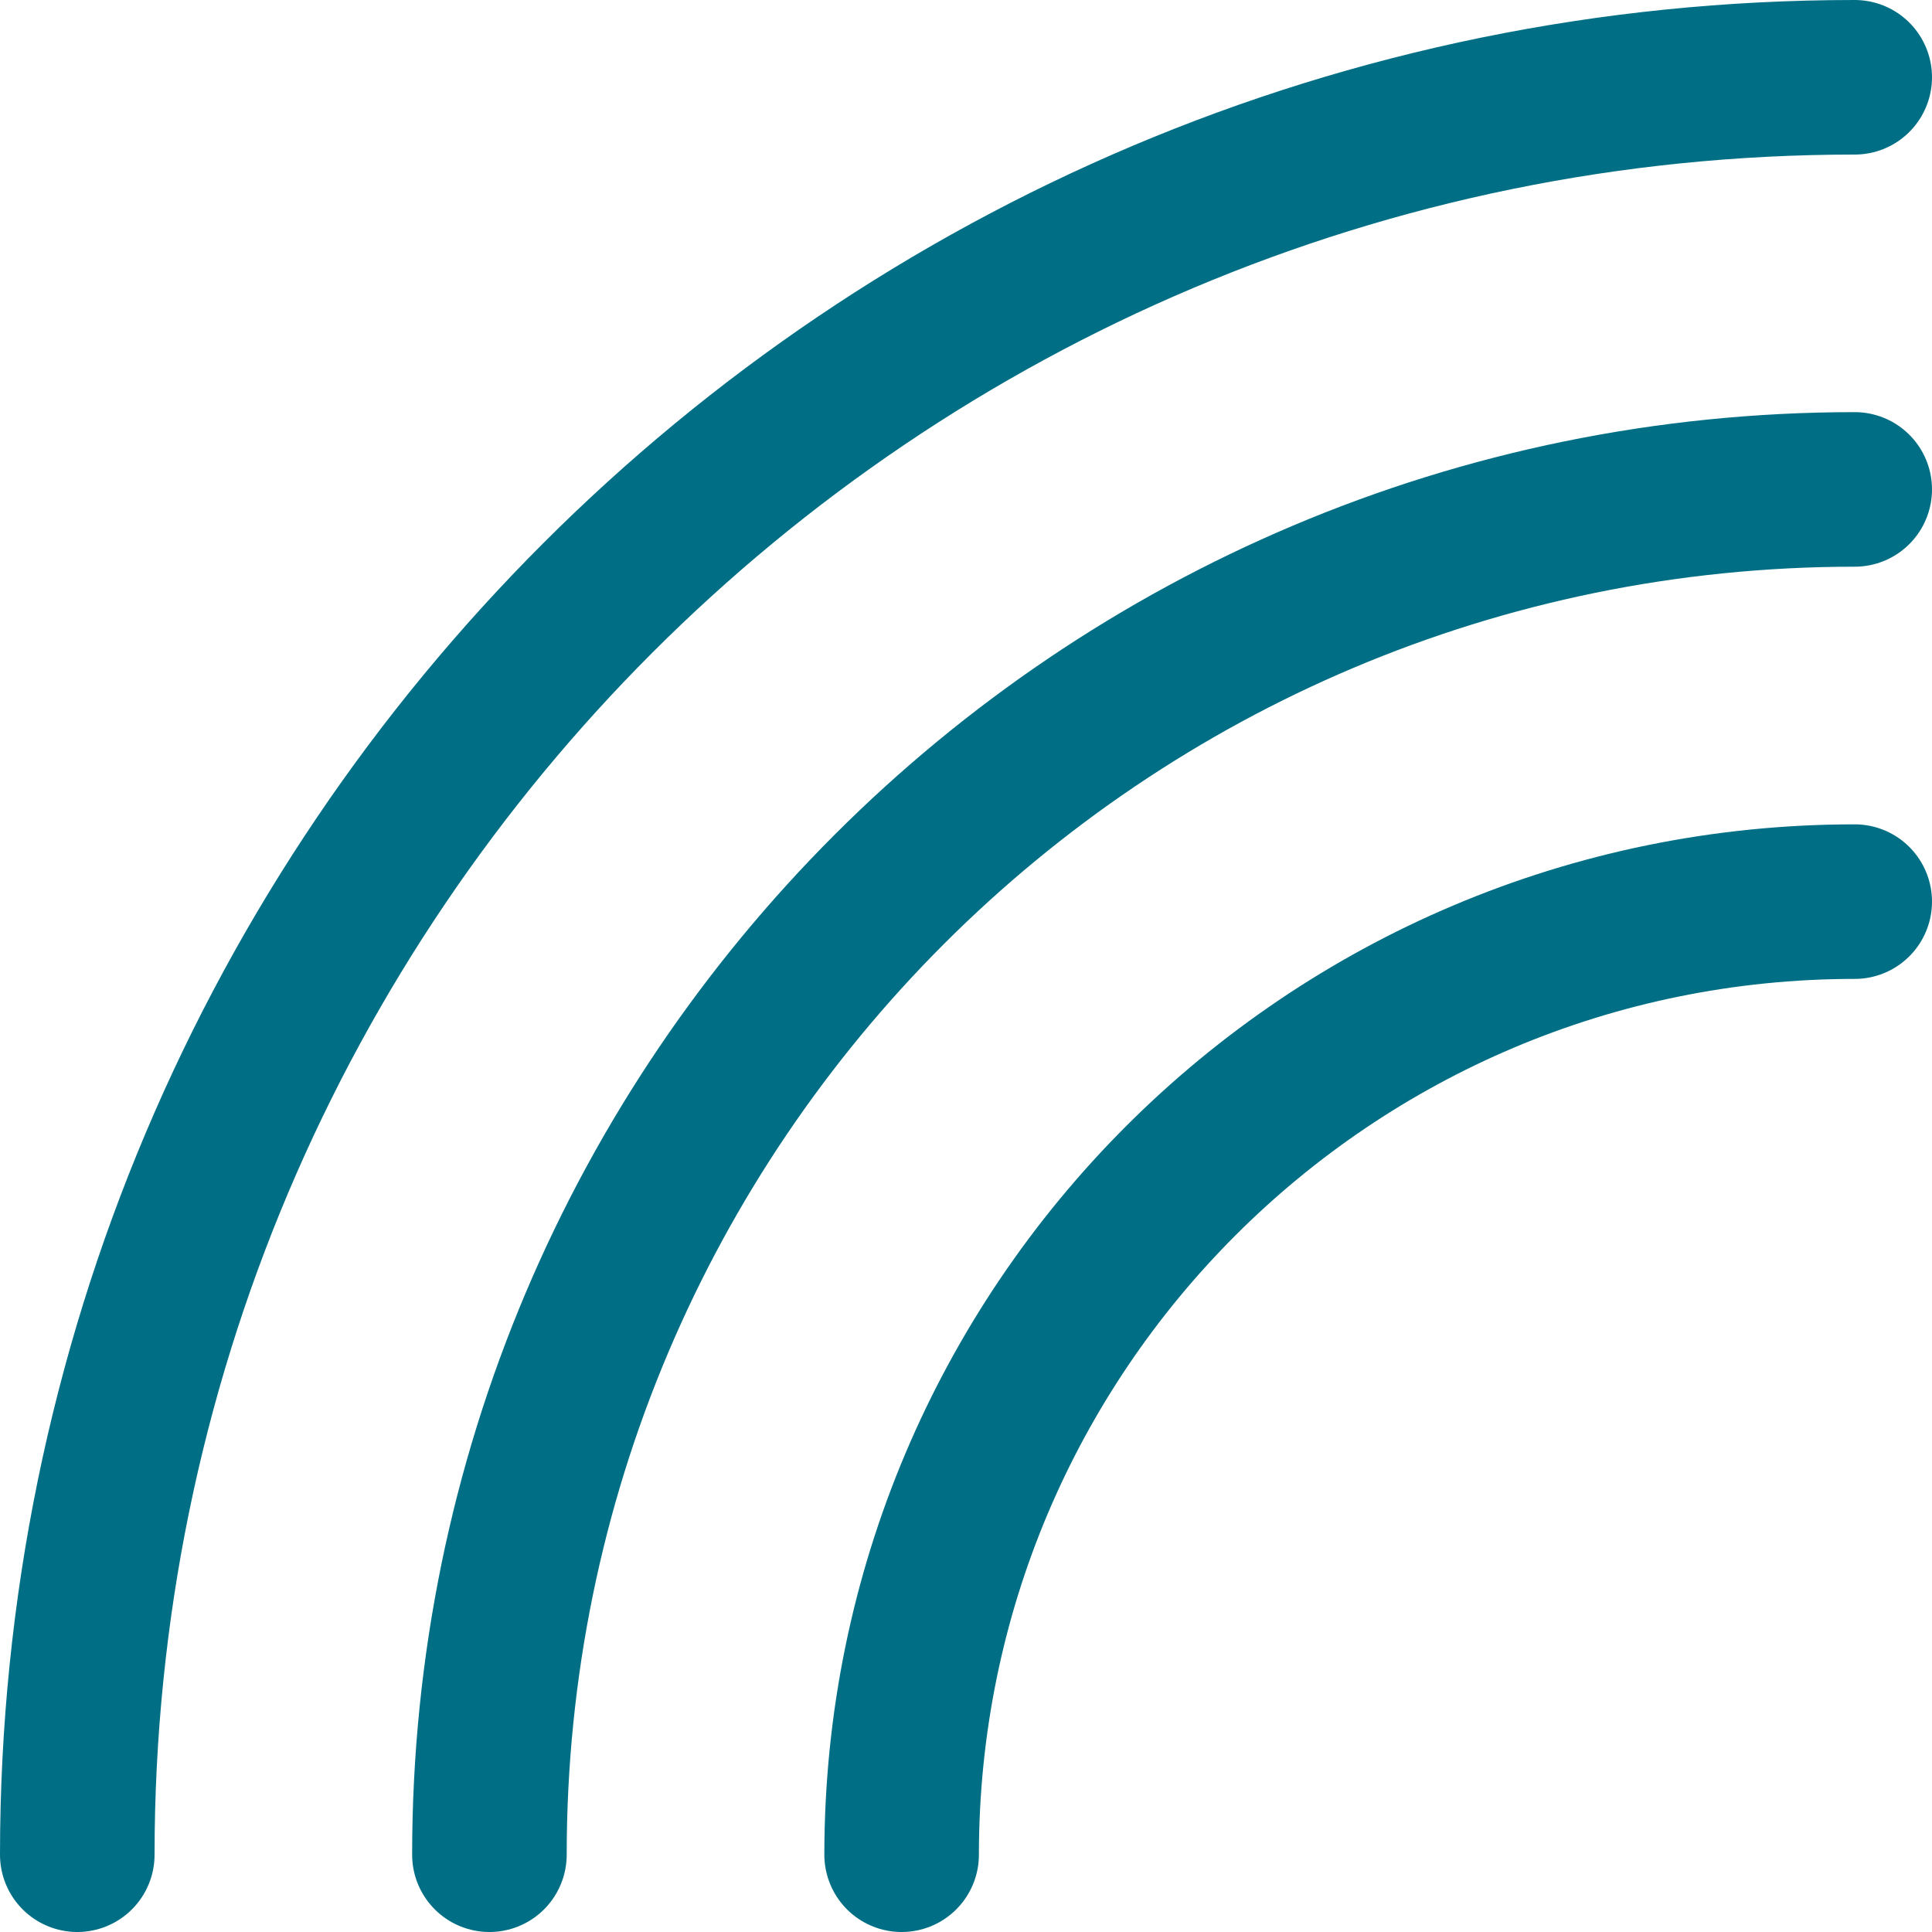
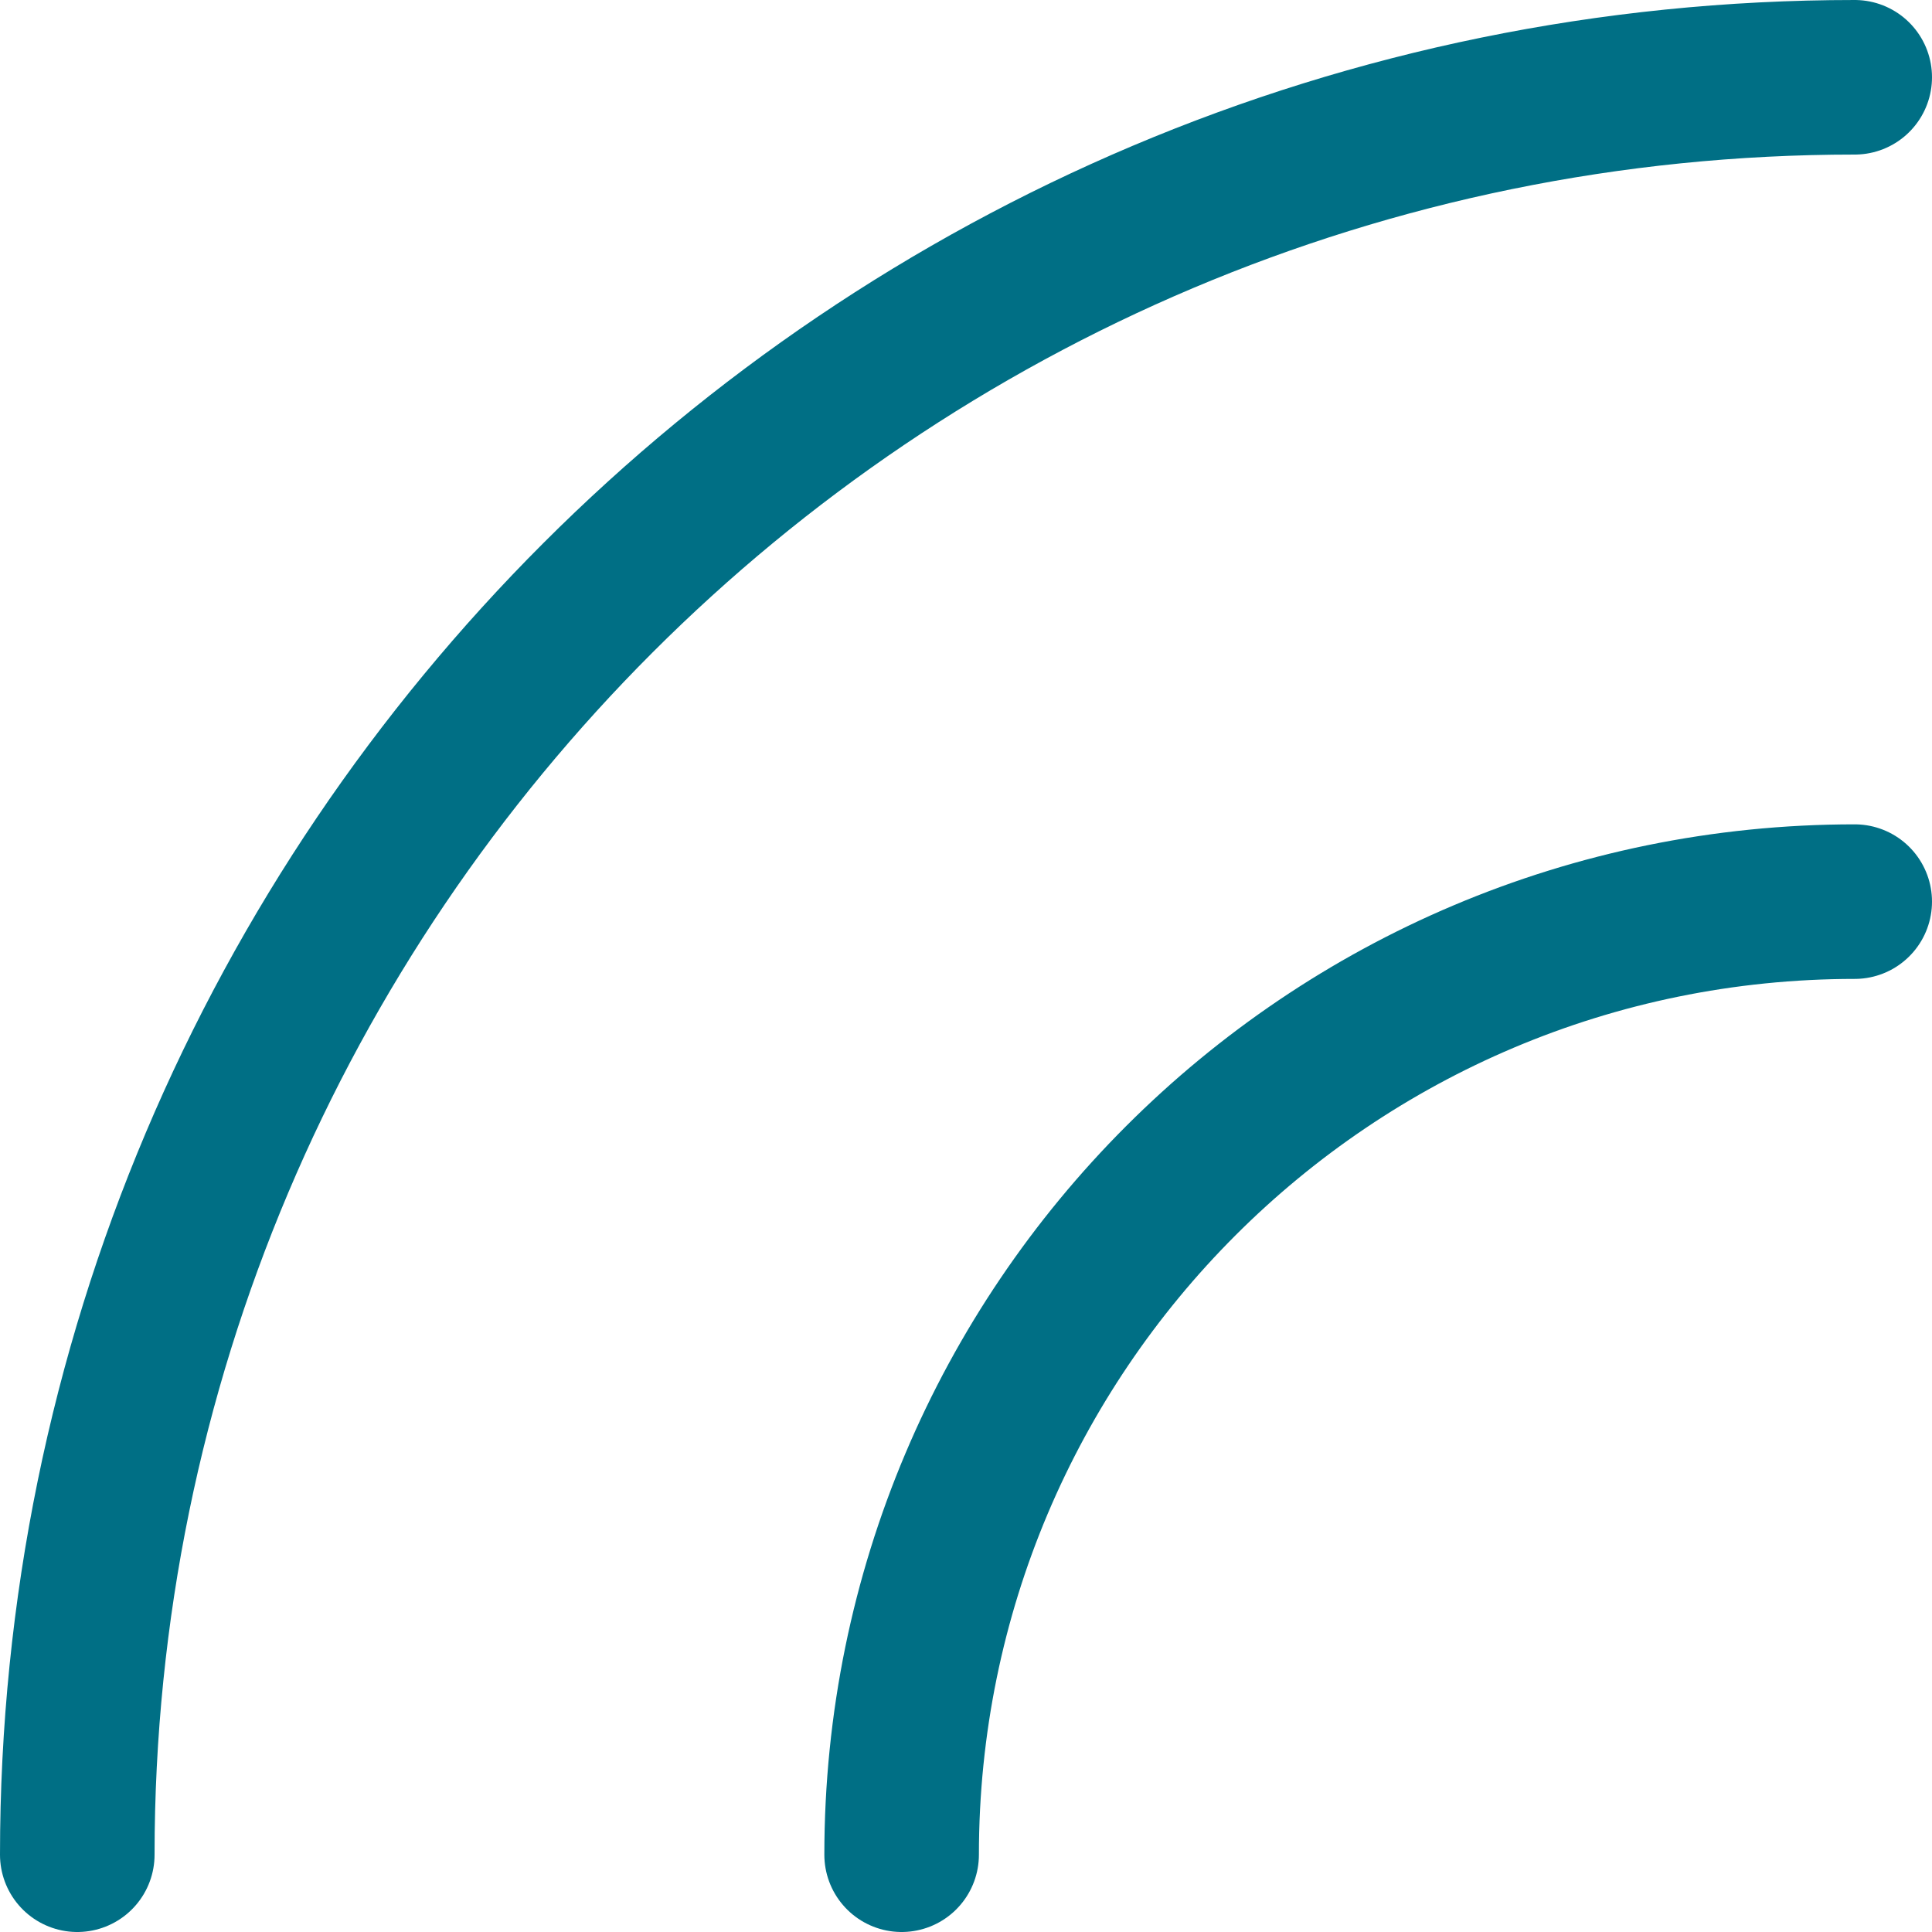
<svg xmlns="http://www.w3.org/2000/svg" width="25" height="25" viewBox="0 0 25 25">
  <g stroke="#006F85" stroke-width="2" fill="none" fill-rule="evenodd" stroke-linecap="round" stroke-linejoin="round">
    <path d="M1 24C1 11.297 11.297 1 24 1" />
-     <path d="M6.333 24c0-9.757 7.91-17.667 17.667-17.667" />
    <path d="M11.667 24c0-6.812 5.521-12.333 12.333-12.333" />
  </g>
</svg>